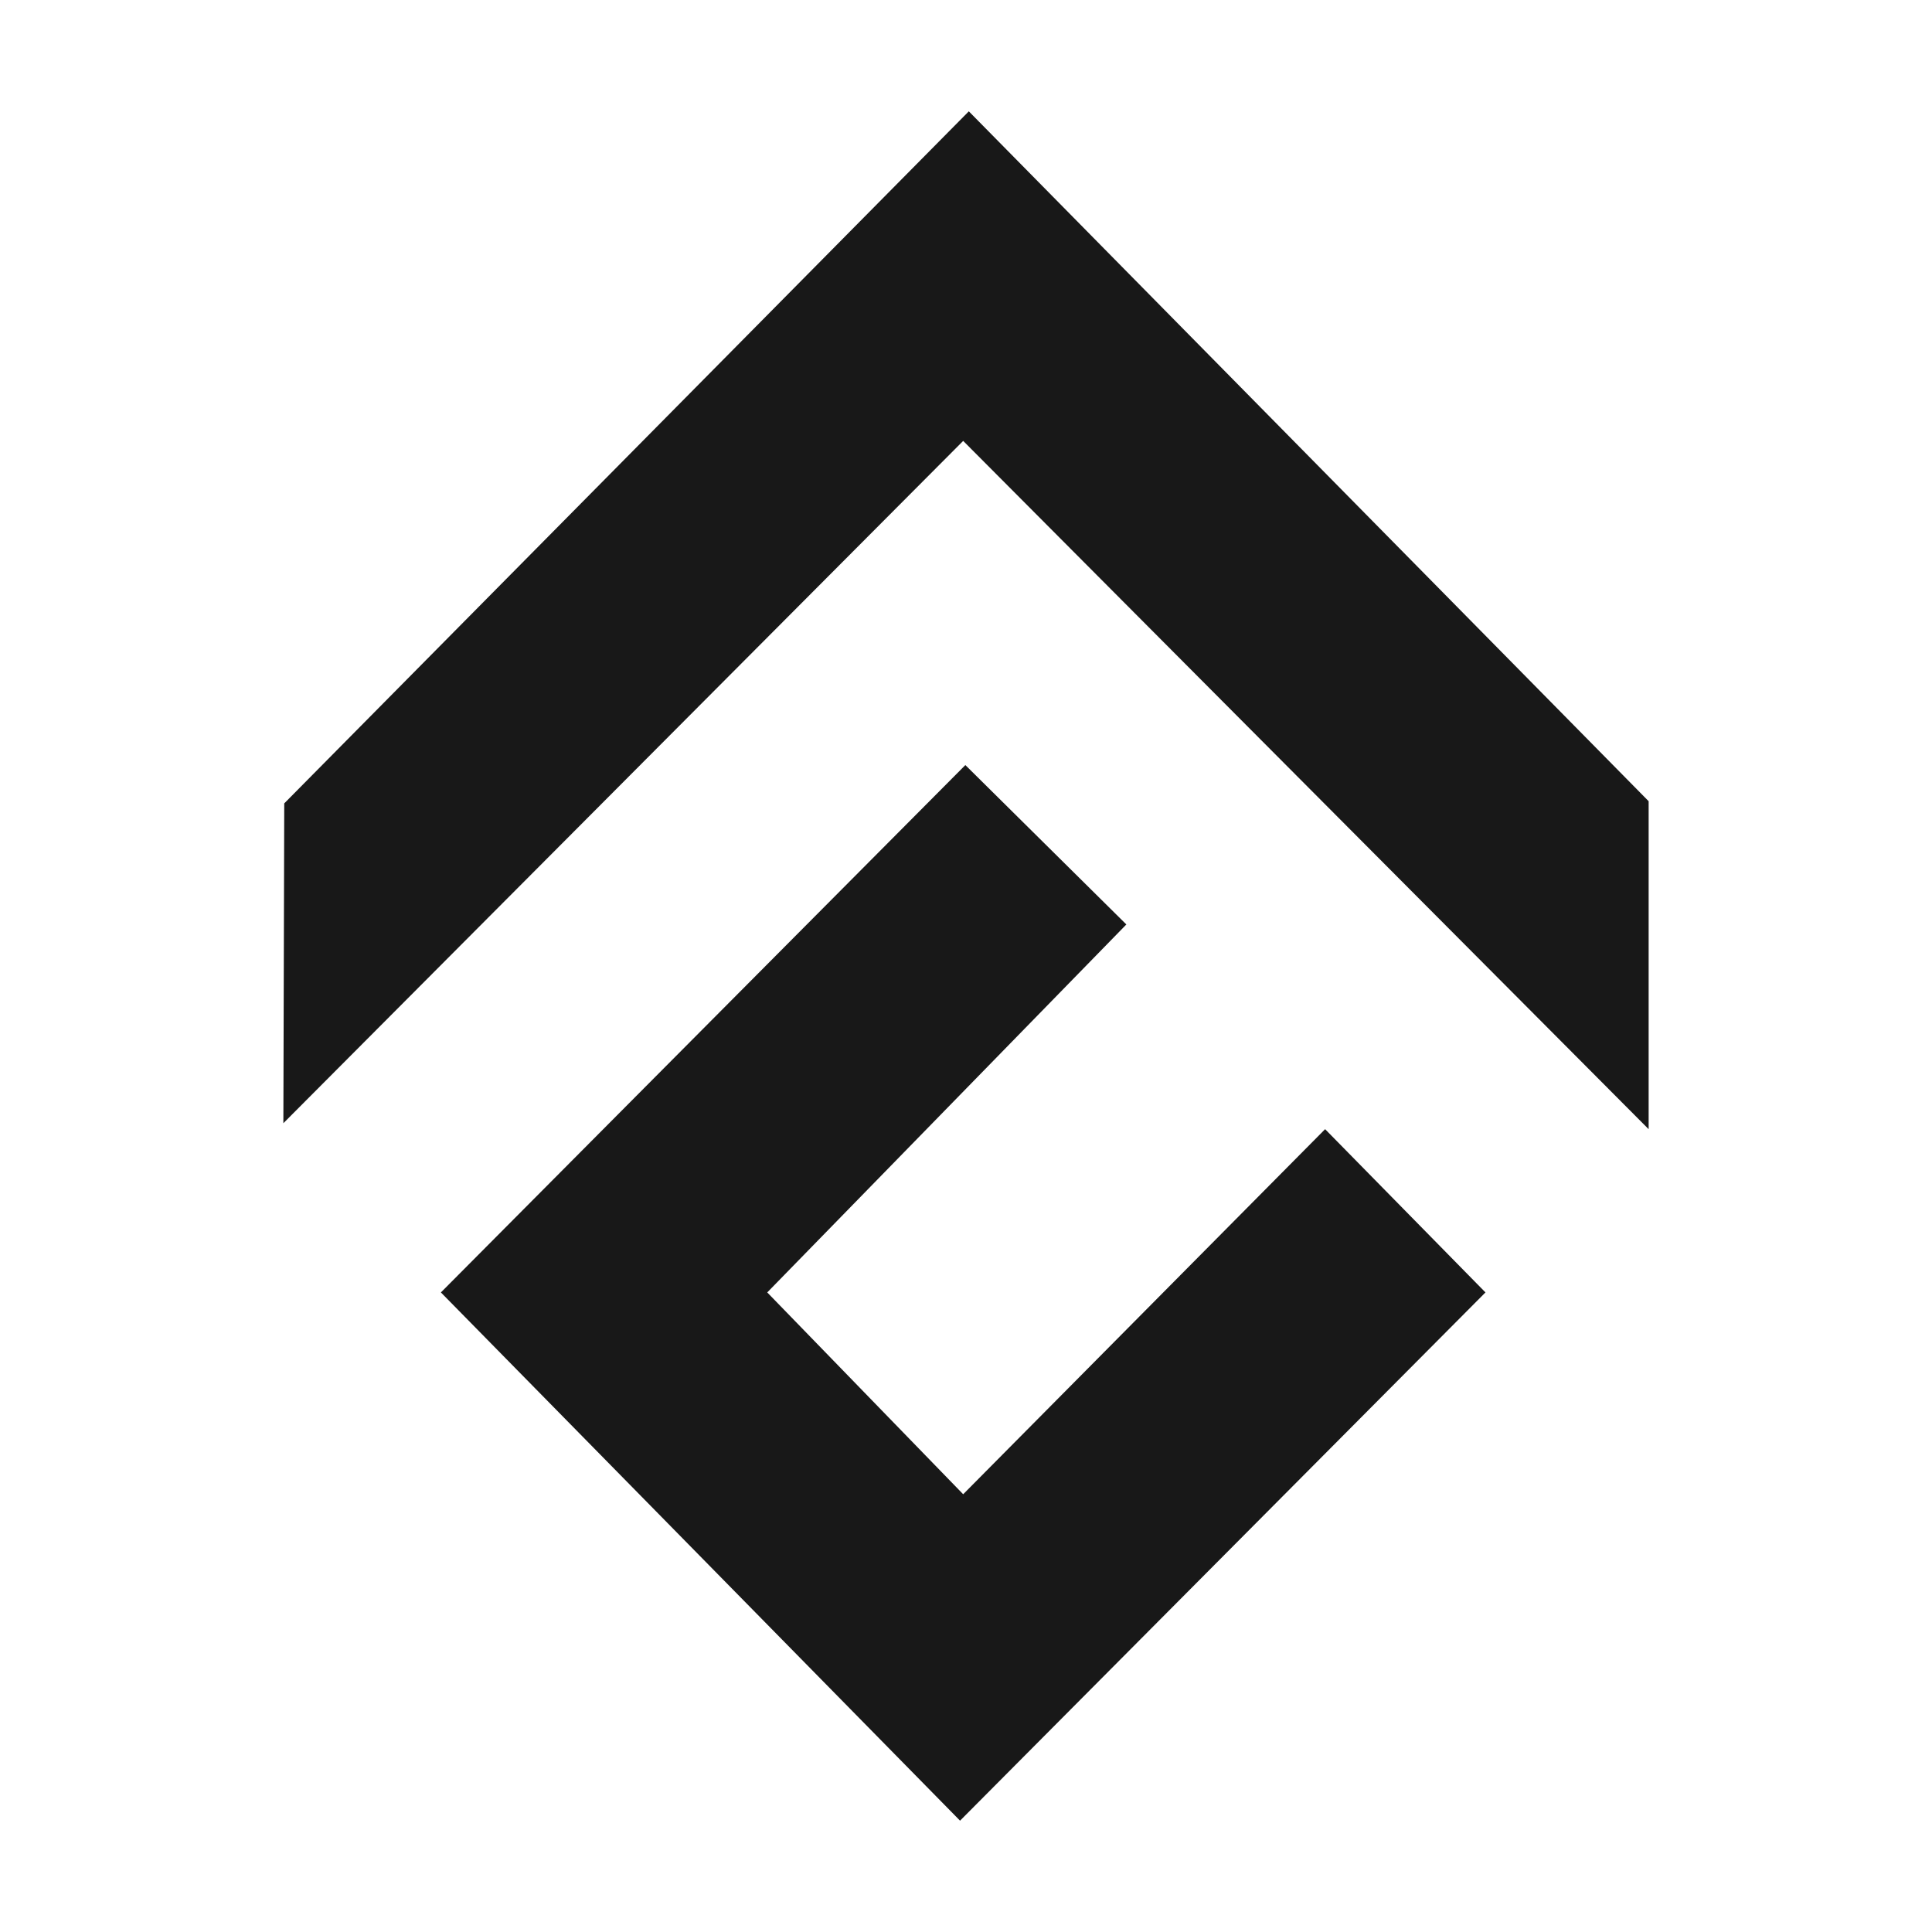
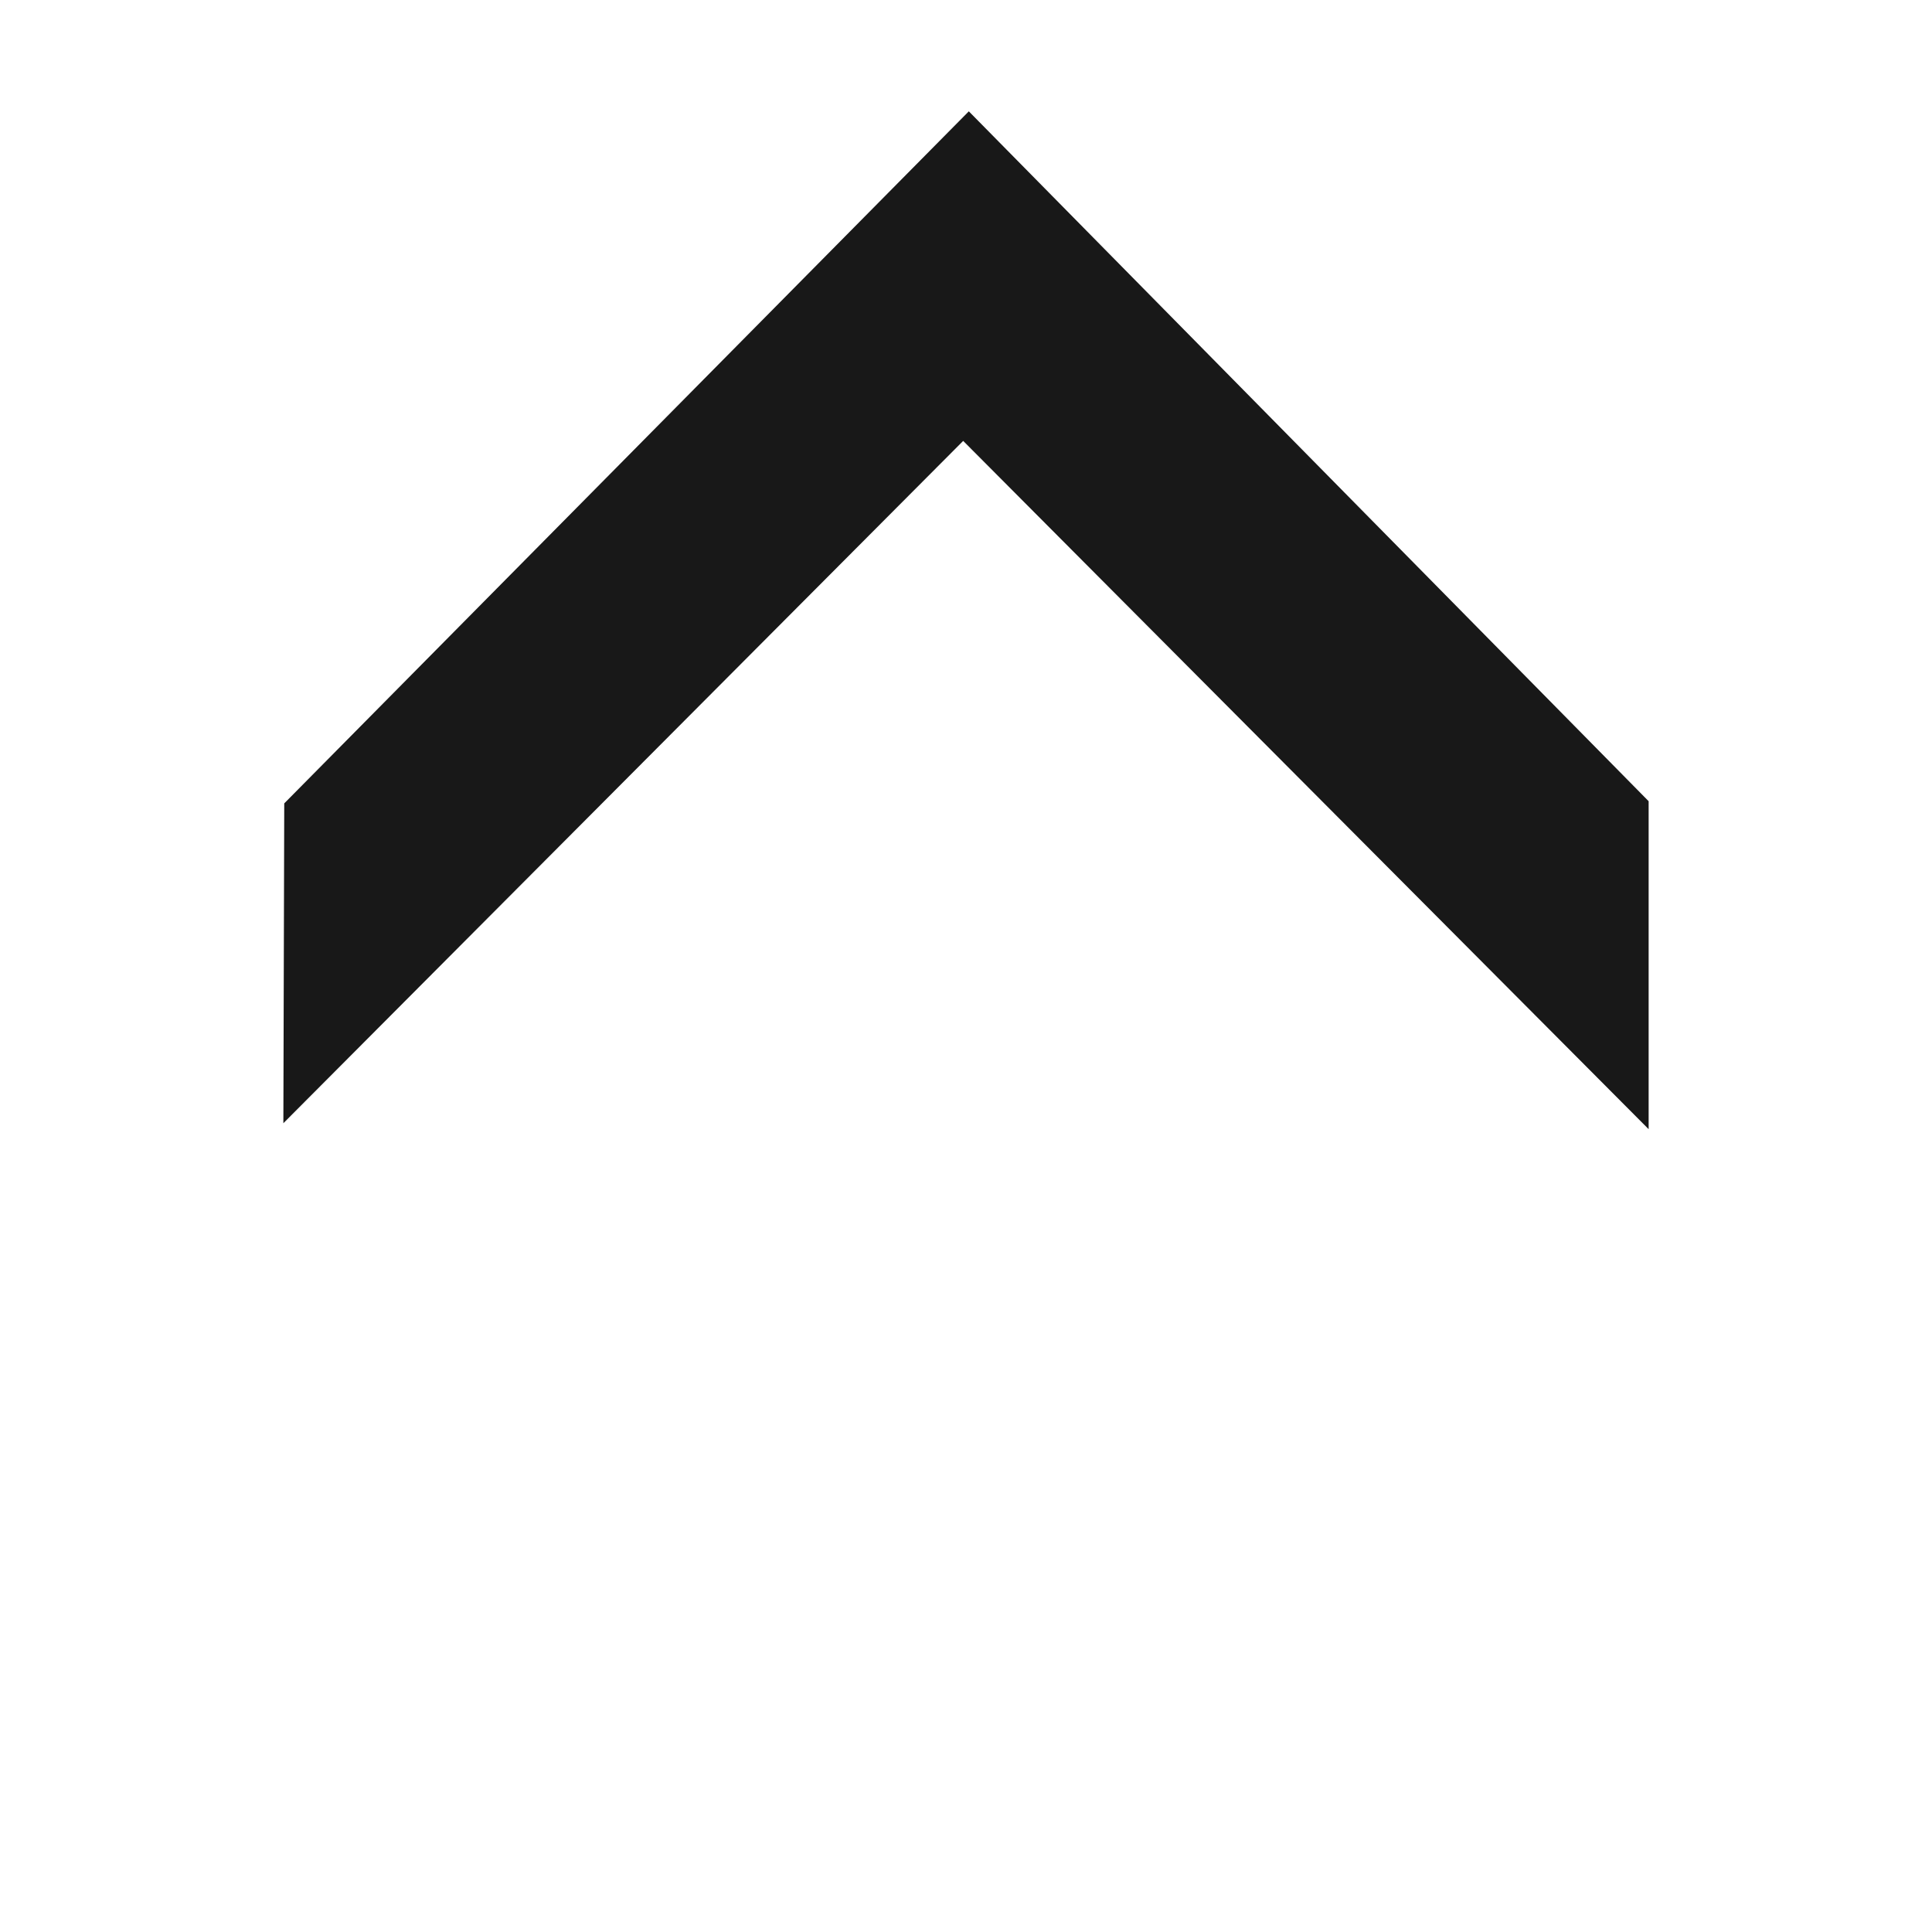
<svg xmlns="http://www.w3.org/2000/svg" width="24" height="24" viewBox="0 0 24 24">
  <style> @media (prefers-color-scheme: dark) { #dark { filter: invert(100%); } } </style>
  <path fill-rule="evenodd" id="dark" fill="rgb(9.412%, 9.412%, 9.412%)" fill-opacity="1" d="M 3.52 13.953 L 11.965 5.477 L 20.48 14.027 L 20.48 9.953 L 12.035 1.383 L 3.531 9.98 Z M 3.52 13.953 " />
-   <path fill-rule="evenodd" id="dark" fill="rgb(9.412%, 9.412%, 9.412%)" fill-opacity="1" d="M 5.477 16.055 L 11.926 22.617 L 18.453 16.055 L 16.461 14.027 L 11.965 18.562 L 9.531 16.055 L 13.992 11.484 L 11.992 9.504 Z M 5.477 16.055 " />
</svg>